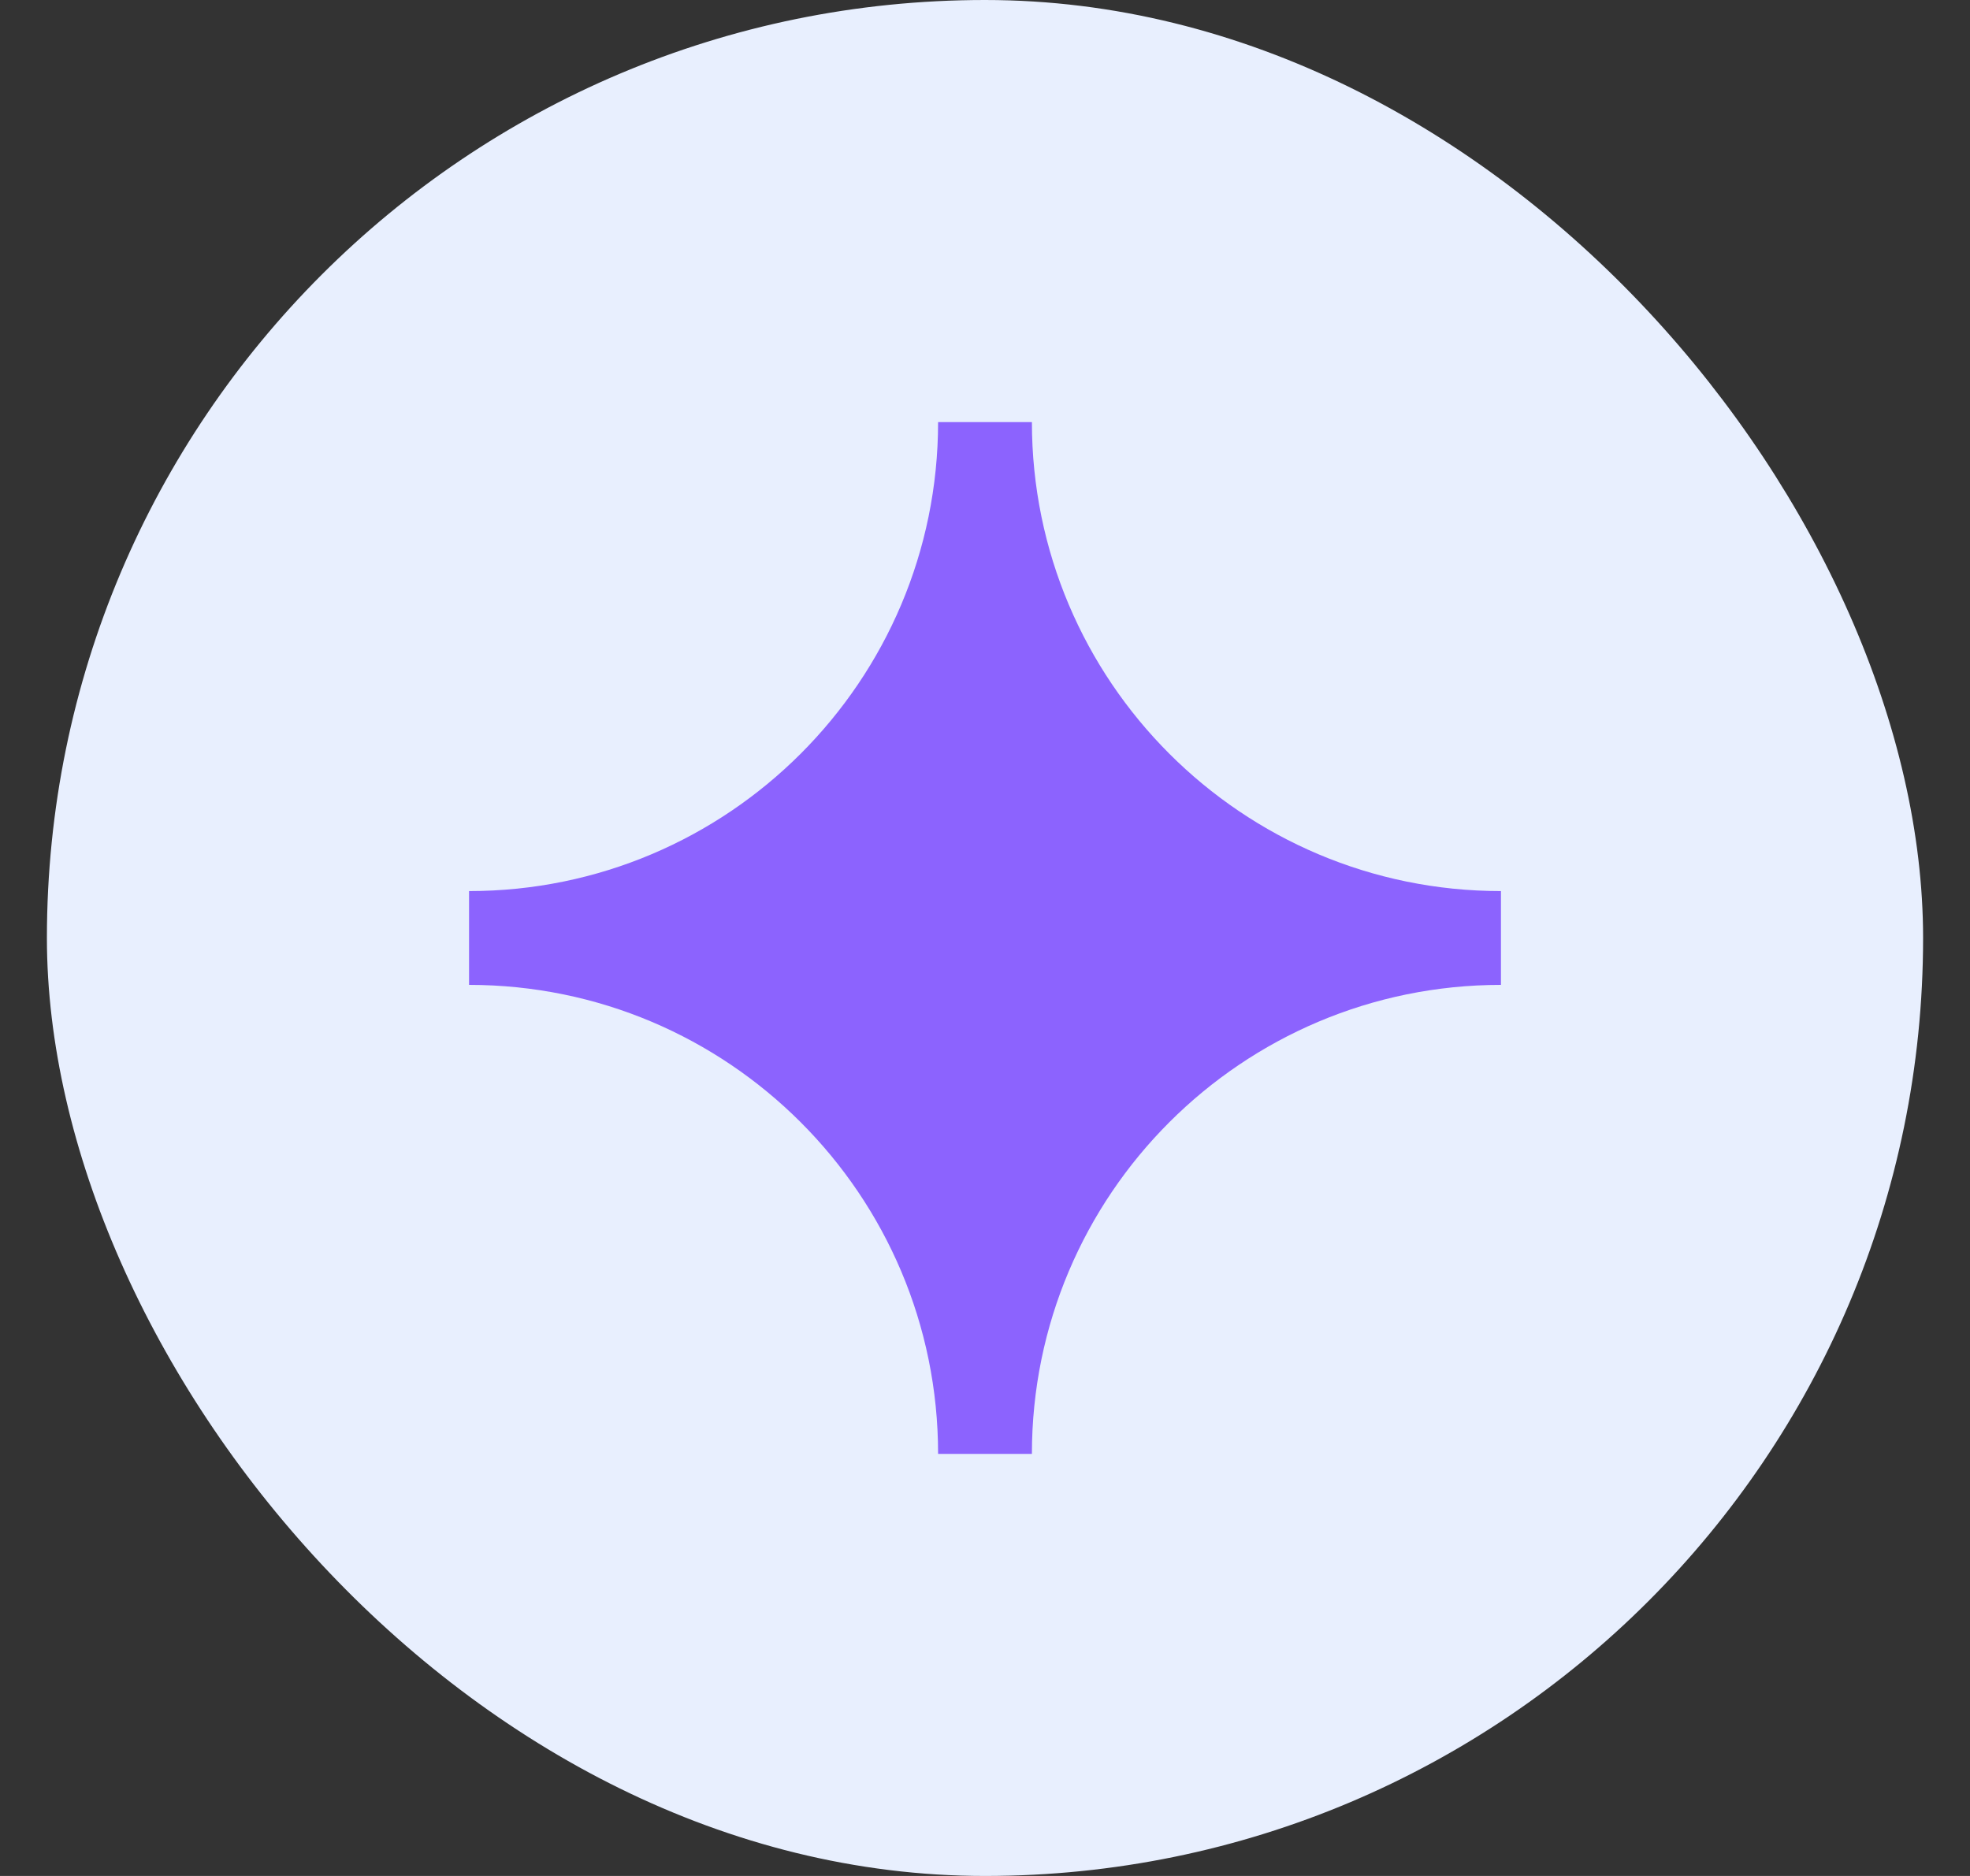
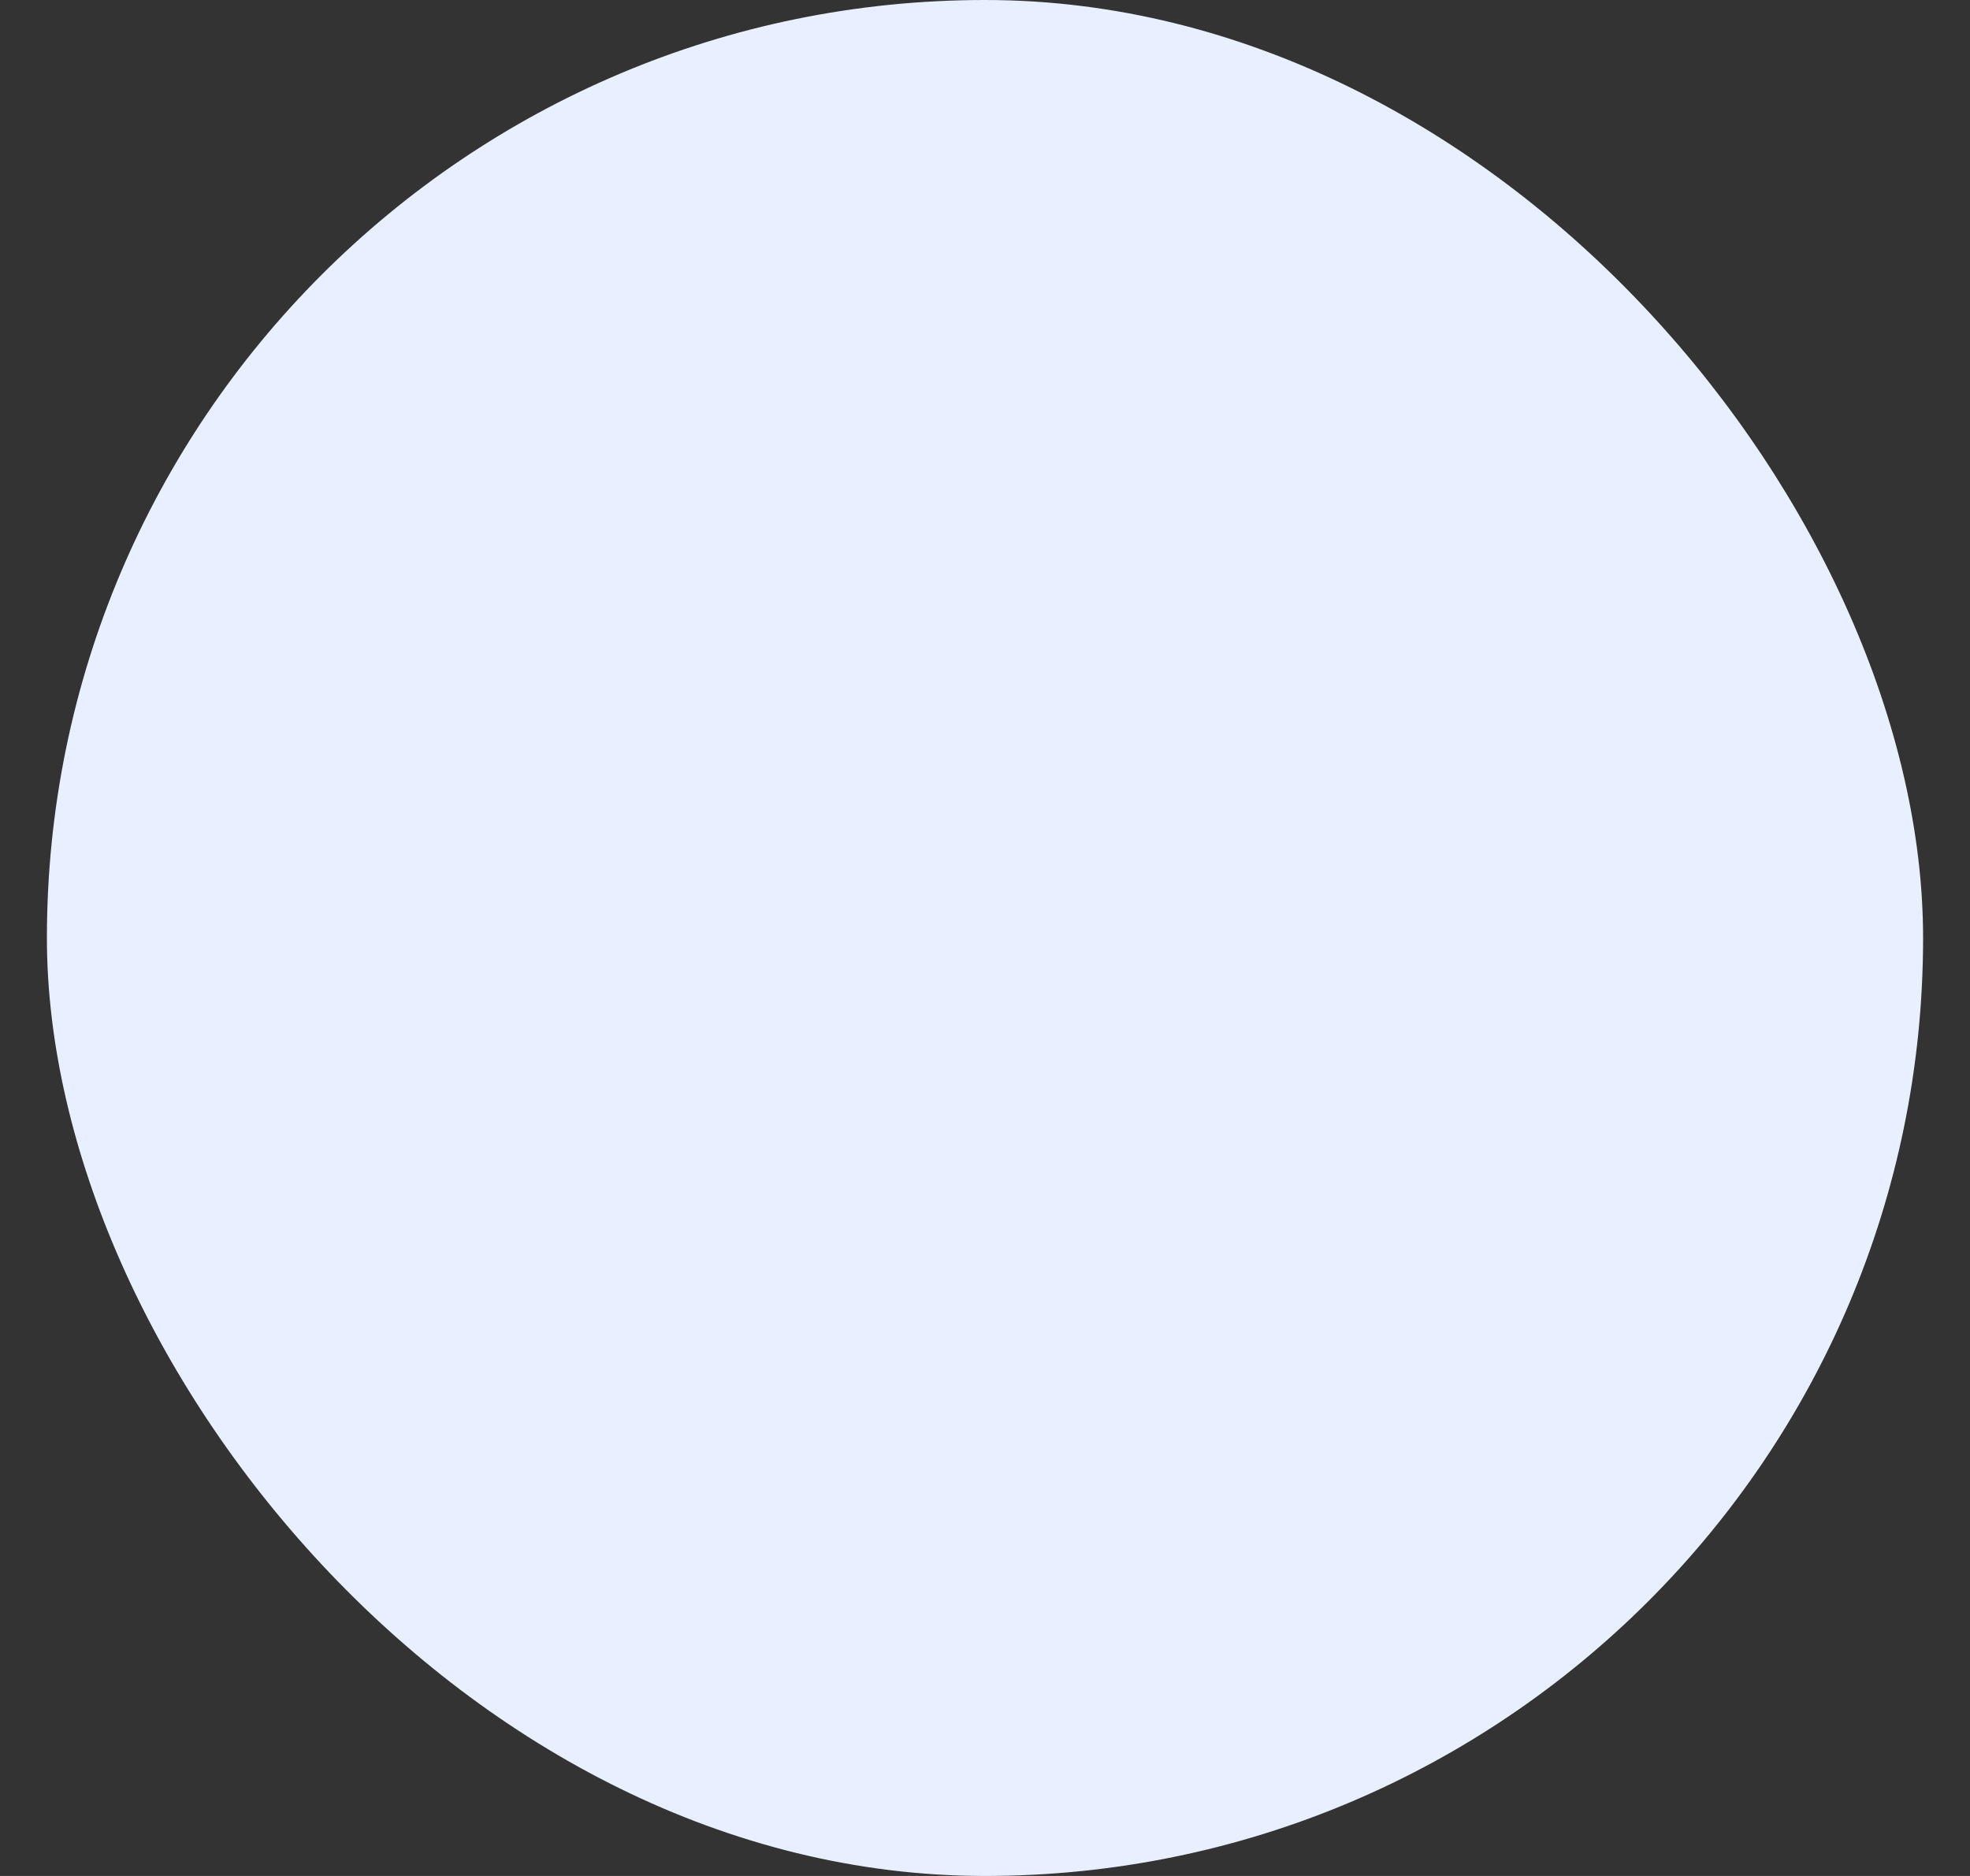
<svg xmlns="http://www.w3.org/2000/svg" width="21" height="20" viewBox="0 0 21 20" fill="none">
  <rect x="0" y="0" width="21" height="20" fill="#333333" stroke="none" />
  <rect x="0.5" width="20" height="20" rx="10" fill="#E8EFFE" />
-   <path d="M5 9.5C7.761 9.5 10 7.261 10 4.5H11C11 7.261 13.239 9.5 16 9.5V10.5C13.239 10.5 11 12.739 11 15.5H10C10 12.739 7.761 10.5 5 10.5V9.5Z" fill="#8C63FE" />
</svg>